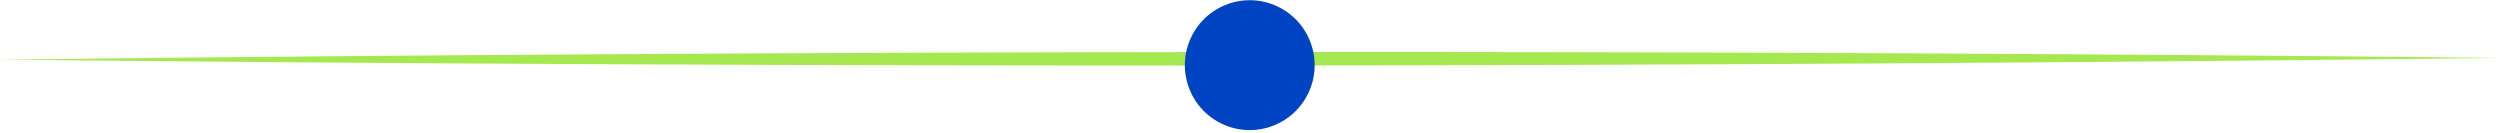
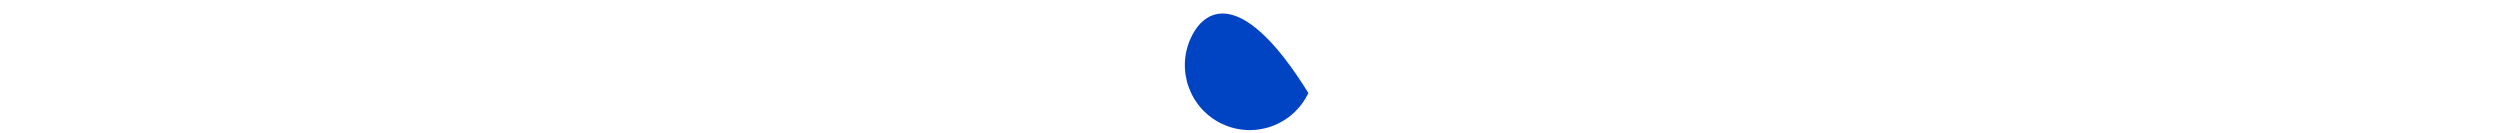
<svg xmlns="http://www.w3.org/2000/svg" xmlns:ns1="http://www.serif.com/" width="100%" height="100%" viewBox="0 0 300 16" version="1.1" xml:space="preserve" style="fill-rule:evenodd;clip-rule:evenodd;stroke-linejoin:round;stroke-miterlimit:2;">
  <g transform="matrix(1,0,0,1,-2879.68,-443.279)">
    <g transform="matrix(1.125,0,0,9.514,2590.33,7.23)">
      <g transform="matrix(2.443,0,0,0.289,257.204,44.845)">
        <g id="COMPOS">
          <g id="COMPO-13---Multicolor-VERT" ns1:id="COMPO 13 - Multicolor VERT">
            <g id="Mode-Isolation" ns1:id="Mode Isolation">
              <g transform="matrix(1,0,0,1,0,5.94)">
-                 <path d="M0,0.08C35.214,-0.337 73.944,-0.368 109.158,0.003C73.945,0.424 35.215,0.448 0,0.08" style="fill:rgb(166,232,79);fill-rule:nonzero;" />
-               </g>
+                 </g>
              <g transform="matrix(0.429,-0.903,-0.903,-0.429,56.761,4.469)">
-                 <path d="M-2.561,-1.619C-0.995,-1.619 0.274,-0.35 0.274,1.216C0.274,2.781 -0.995,4.049 -2.561,4.049C-4.126,4.049 -5.395,2.78 -5.395,1.215C-5.395,-0.351 -4.126,-1.619 -2.561,-1.619" style="fill:rgb(0,68,195);fill-rule:nonzero;" />
+                 <path d="M-2.561,-1.619C0.274,2.781 -0.995,4.049 -2.561,4.049C-4.126,4.049 -5.395,2.78 -5.395,1.215C-5.395,-0.351 -4.126,-1.619 -2.561,-1.619" style="fill:rgb(0,68,195);fill-rule:nonzero;" />
              </g>
            </g>
          </g>
        </g>
      </g>
    </g>
  </g>
</svg>